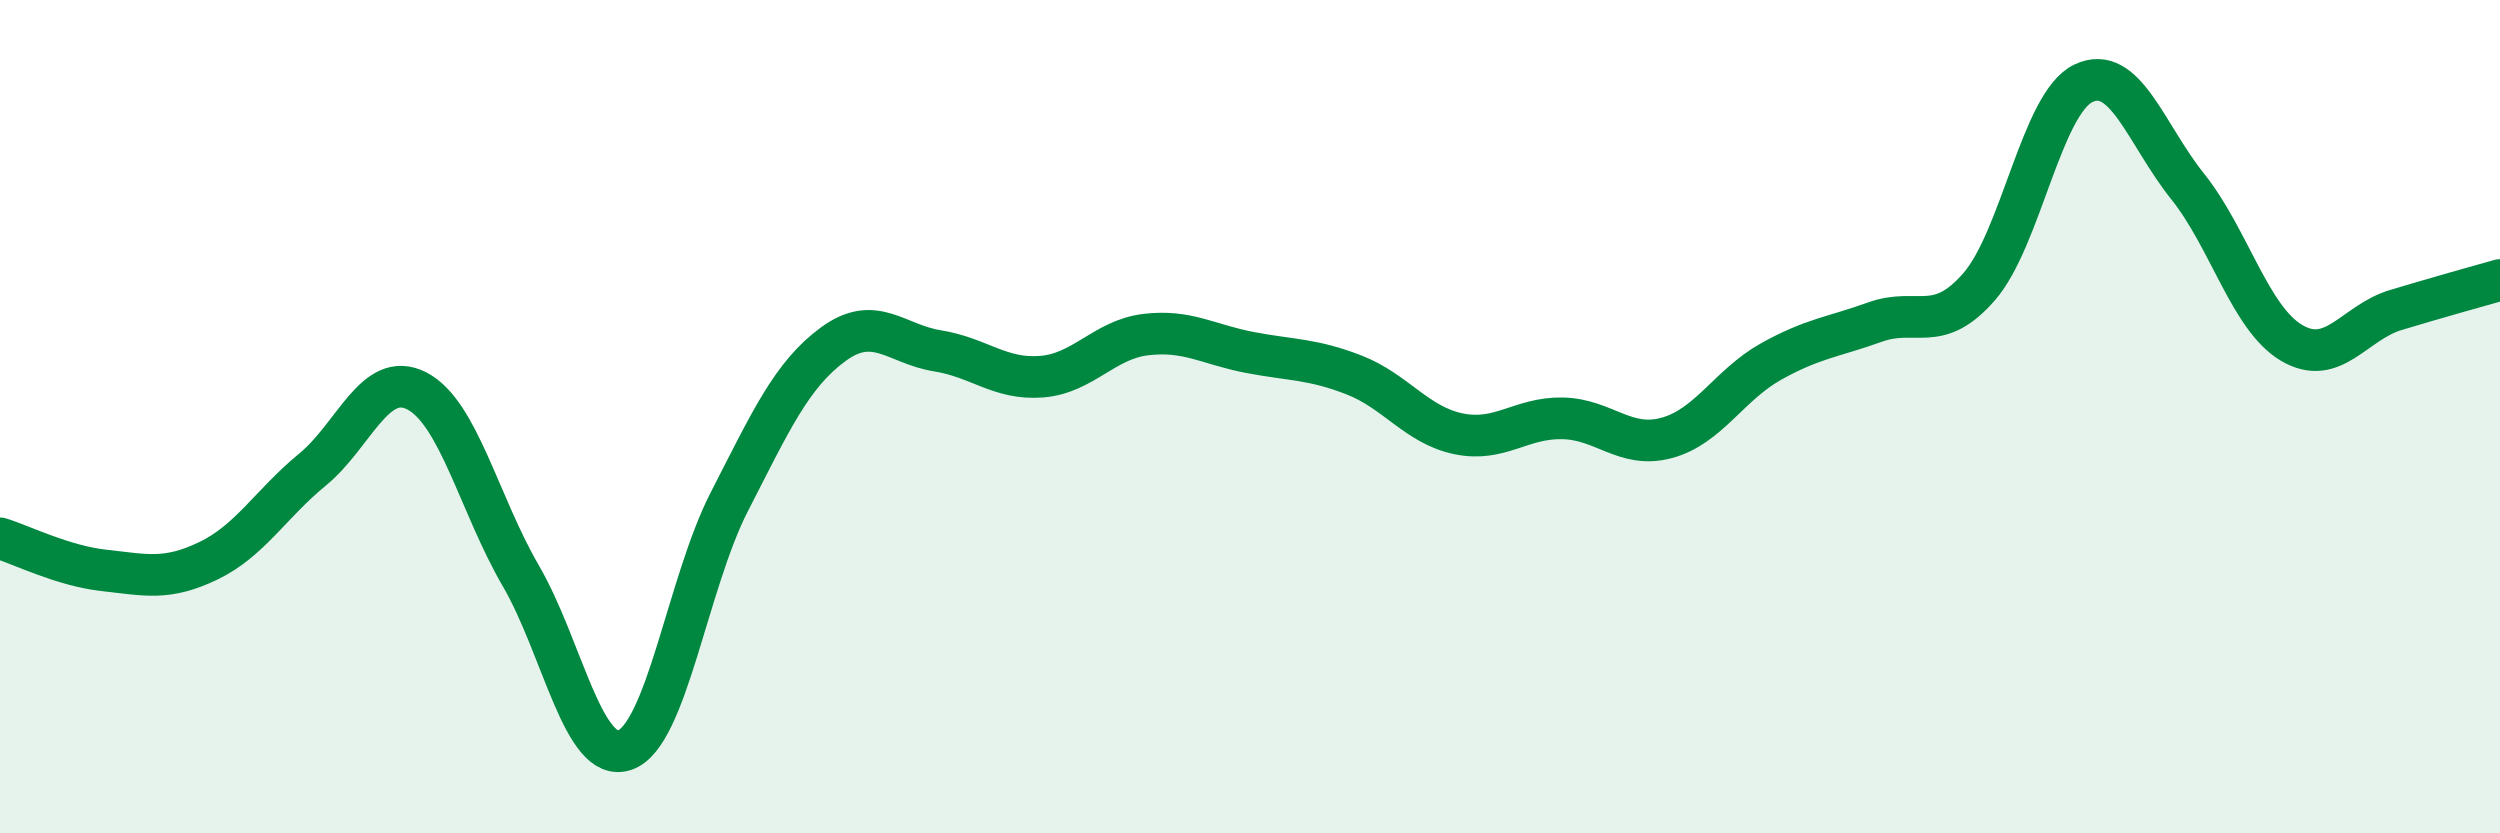
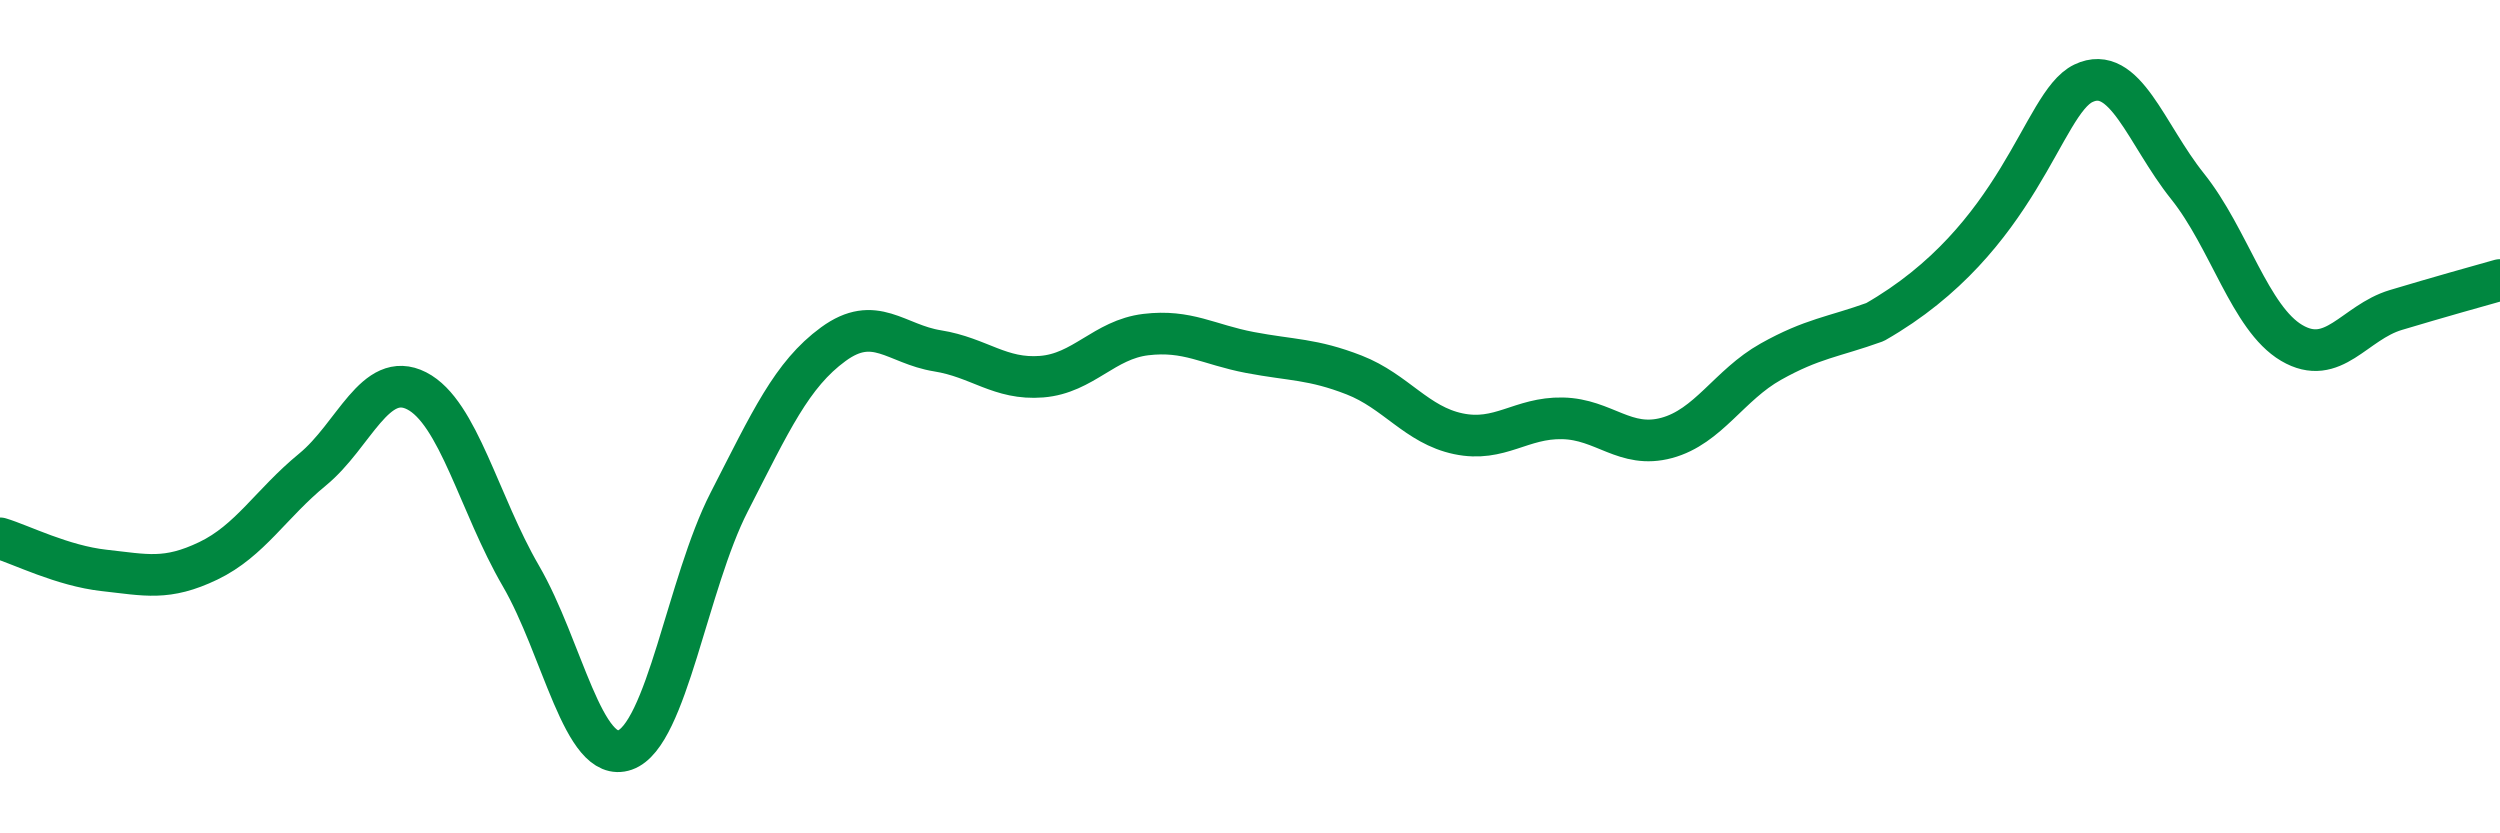
<svg xmlns="http://www.w3.org/2000/svg" width="60" height="20" viewBox="0 0 60 20">
-   <path d="M 0,12.92 C 0.5,13.07 1.5,13.58 2.5,13.69 C 3.5,13.8 4,13.94 5,13.46 C 6,12.98 6.5,12.09 7.5,11.27 C 8.5,10.45 9,8.87 10,9.38 C 11,9.89 11.5,12.1 12.5,13.82 C 13.5,15.54 14,18.35 15,18 C 16,17.65 16.5,14 17.5,12.05 C 18.5,10.1 19,8.99 20,8.26 C 21,7.53 21.5,8.26 22.5,8.42 C 23.5,8.58 24,9.12 25,9.04 C 26,8.96 26.5,8.15 27.5,8.03 C 28.5,7.91 29,8.27 30,8.46 C 31,8.65 31.5,8.61 32.5,9 C 33.5,9.39 34,10.2 35,10.41 C 36,10.62 36.5,10.02 37.5,10.04 C 38.5,10.06 39,10.78 40,10.51 C 41,10.24 41.5,9.24 42.5,8.68 C 43.5,8.12 44,8.09 45,7.73 C 46,7.37 46.5,8.03 47.5,6.88 C 48.5,5.73 49,2.48 50,2 C 51,1.52 51.5,3.22 52.5,4.47 C 53.5,5.72 54,7.64 55,8.23 C 56,8.82 56.5,7.74 57.5,7.44 C 58.5,7.14 59.5,6.86 60,6.72L60 20L0 20Z" fill="#008740" opacity="0.1" stroke-linecap="round" stroke-linejoin="round" />
-   <path d="M 0,12.92 C 0.5,13.07 1.5,13.58 2.5,13.69 C 3.5,13.8 4,13.94 5,13.46 C 6,12.98 6.5,12.09 7.5,11.27 C 8.5,10.45 9,8.87 10,9.38 C 11,9.89 11.5,12.1 12.5,13.82 C 13.5,15.54 14,18.35 15,18 C 16,17.65 16.5,14 17.5,12.05 C 18.5,10.1 19,8.99 20,8.26 C 21,7.53 21.5,8.26 22.5,8.42 C 23.5,8.58 24,9.12 25,9.04 C 26,8.96 26.5,8.15 27.5,8.03 C 28.5,7.91 29,8.27 30,8.46 C 31,8.65 31.5,8.61 32.5,9 C 33.5,9.39 34,10.2 35,10.41 C 36,10.62 36.5,10.02 37.5,10.04 C 38.5,10.06 39,10.78 40,10.51 C 41,10.24 41.5,9.24 42.5,8.68 C 43.5,8.12 44,8.09 45,7.73 C 46,7.37 46.5,8.03 47.5,6.88 C 48.5,5.73 49,2.48 50,2 C 51,1.52 51.5,3.22 52.5,4.47 C 53.5,5.72 54,7.64 55,8.23 C 56,8.82 56.5,7.74 57.5,7.44 C 58.5,7.14 59.5,6.86 60,6.72" stroke="#008740" stroke-width="1" fill="none" stroke-linecap="round" stroke-linejoin="round" />
+   <path d="M 0,12.92 C 0.5,13.07 1.5,13.58 2.5,13.69 C 3.5,13.8 4,13.94 5,13.46 C 6,12.98 6.5,12.09 7.5,11.27 C 8.5,10.45 9,8.87 10,9.38 C 11,9.89 11.5,12.1 12.5,13.82 C 13.5,15.54 14,18.35 15,18 C 16,17.65 16.5,14 17.5,12.05 C 18.5,10.1 19,8.99 20,8.26 C 21,7.53 21.5,8.26 22.5,8.42 C 23.5,8.58 24,9.12 25,9.04 C 26,8.96 26.5,8.15 27.5,8.03 C 28.5,7.91 29,8.27 30,8.46 C 31,8.65 31.5,8.61 32.5,9 C 33.5,9.39 34,10.2 35,10.41 C 36,10.62 36.5,10.02 37.5,10.04 C 38.5,10.06 39,10.78 40,10.51 C 41,10.24 41.5,9.24 42.5,8.68 C 43.5,8.12 44,8.09 45,7.73 C 48.5,5.73 49,2.48 50,2 C 51,1.52 51.5,3.22 52.5,4.47 C 53.5,5.72 54,7.64 55,8.23 C 56,8.82 56.5,7.74 57.5,7.44 C 58.5,7.14 59.5,6.86 60,6.72" stroke="#008740" stroke-width="1" fill="none" stroke-linecap="round" stroke-linejoin="round" />
</svg>